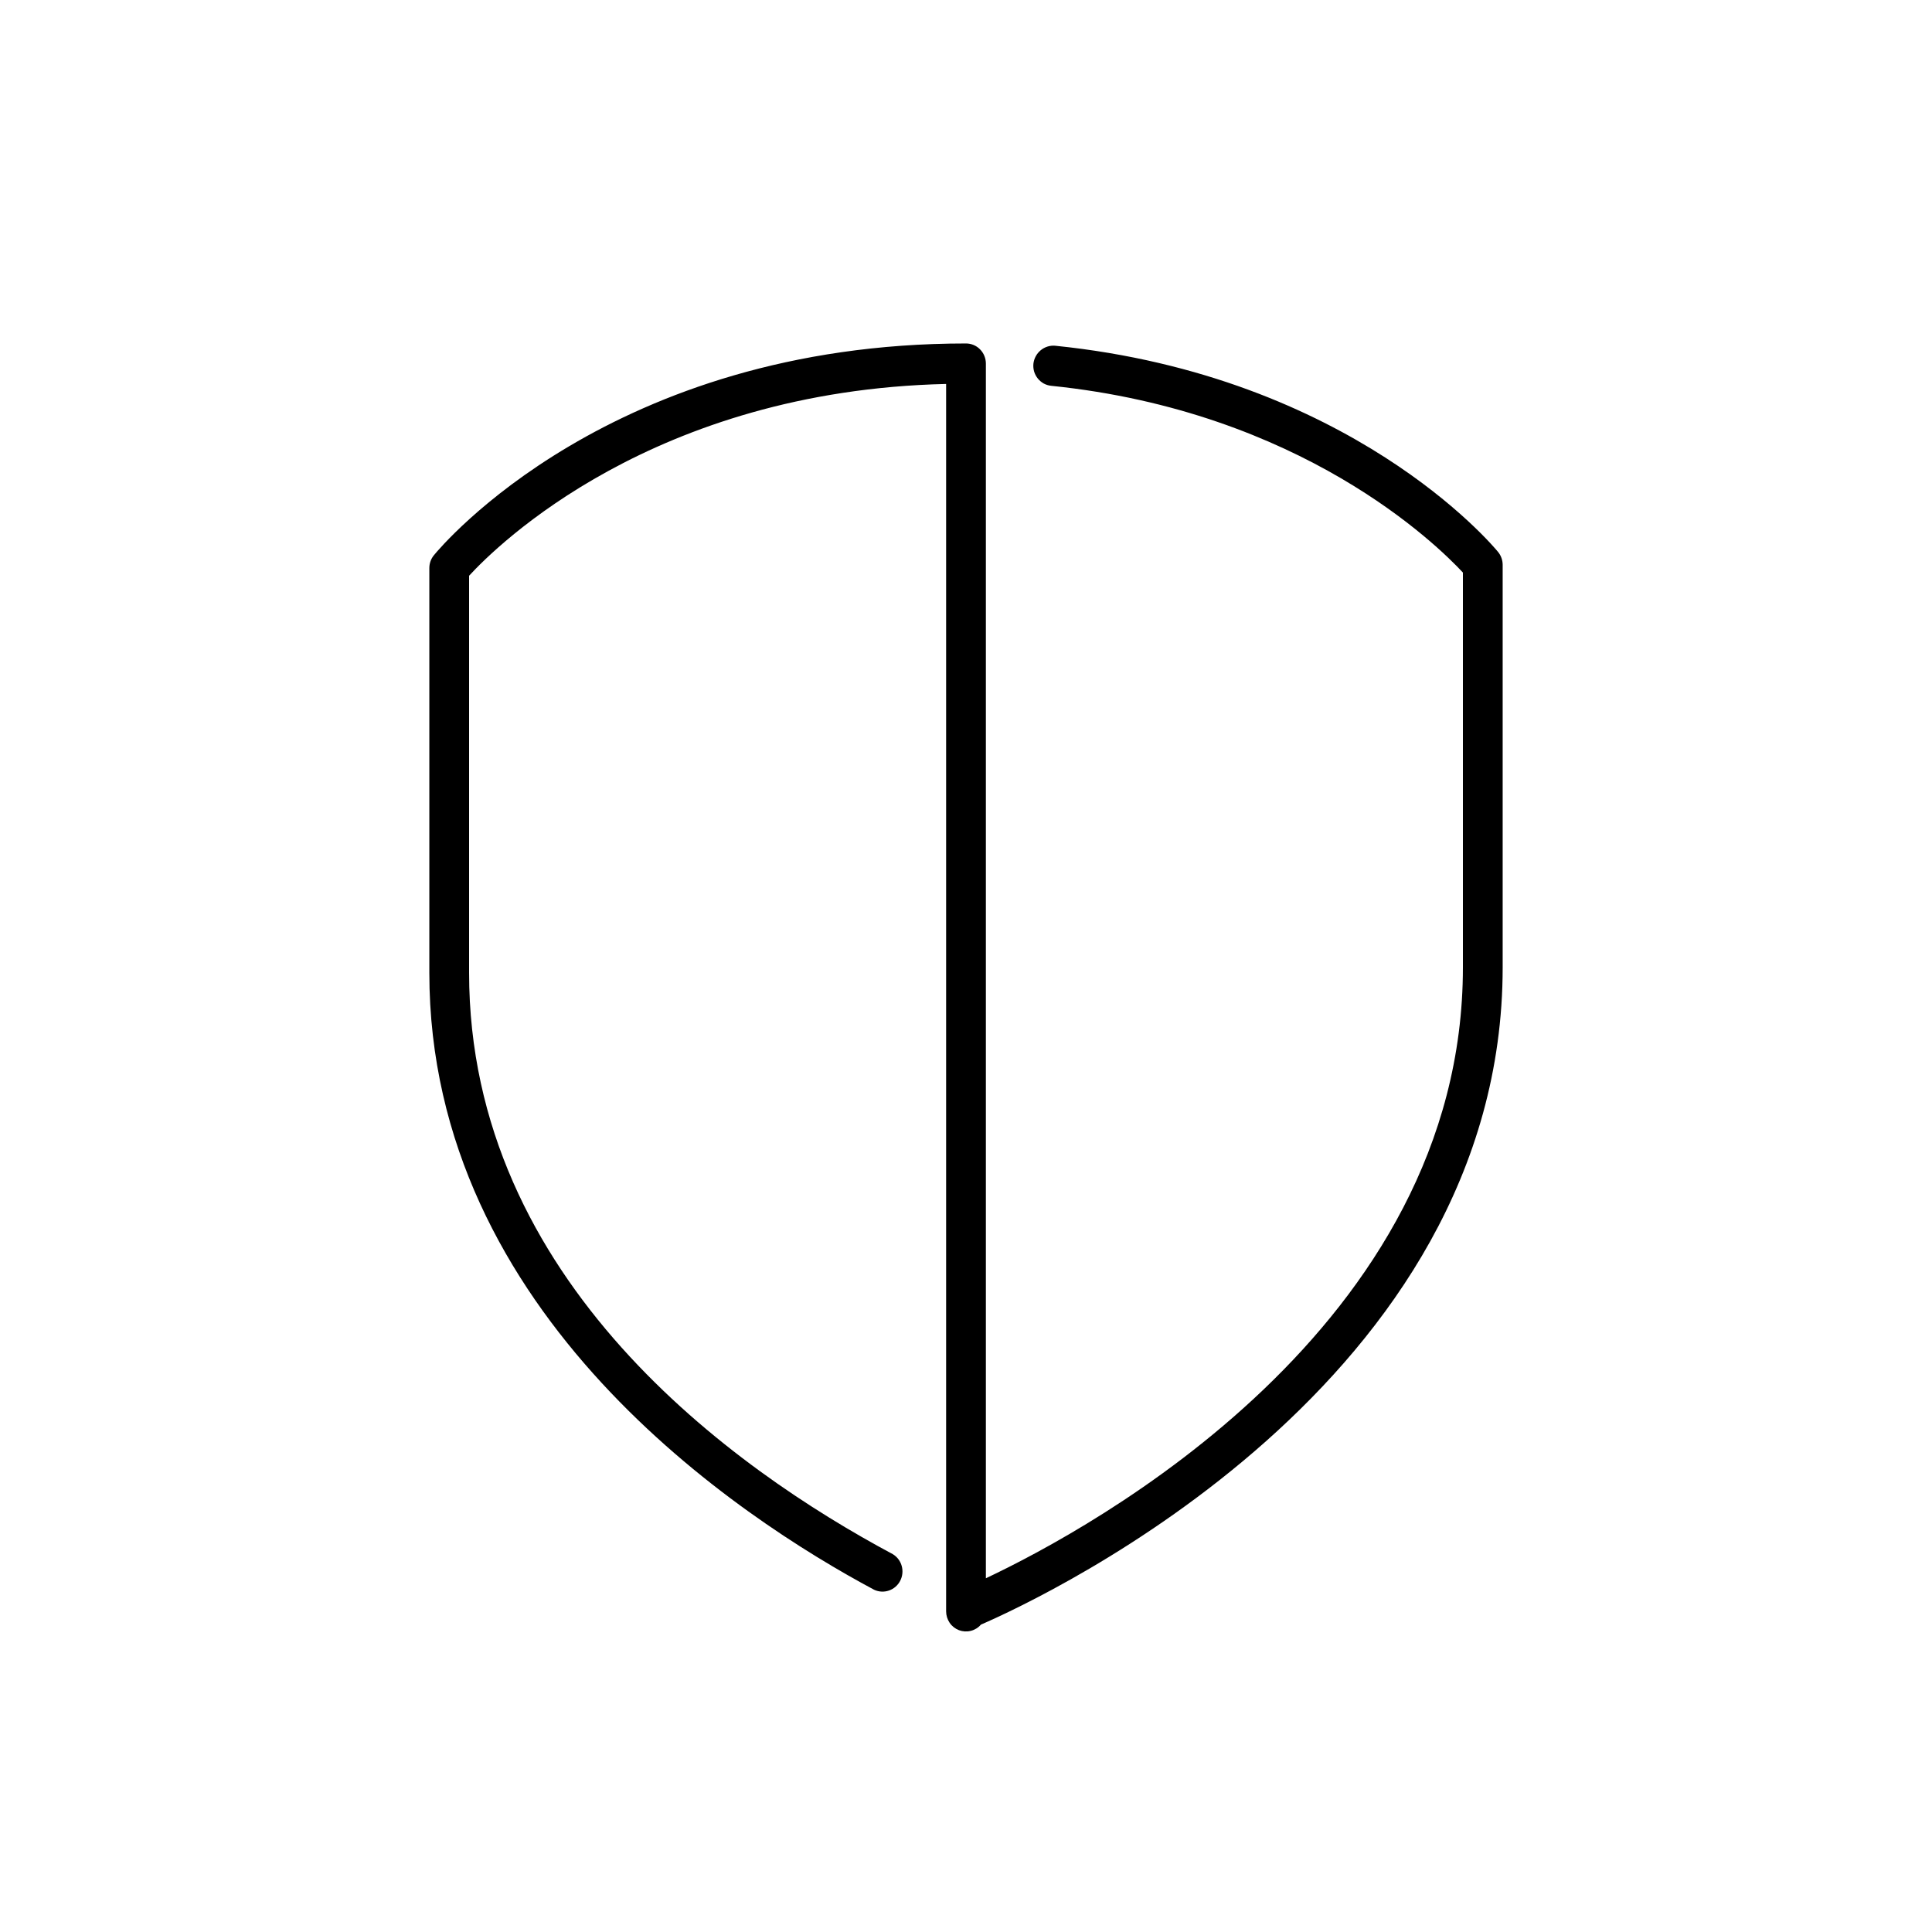
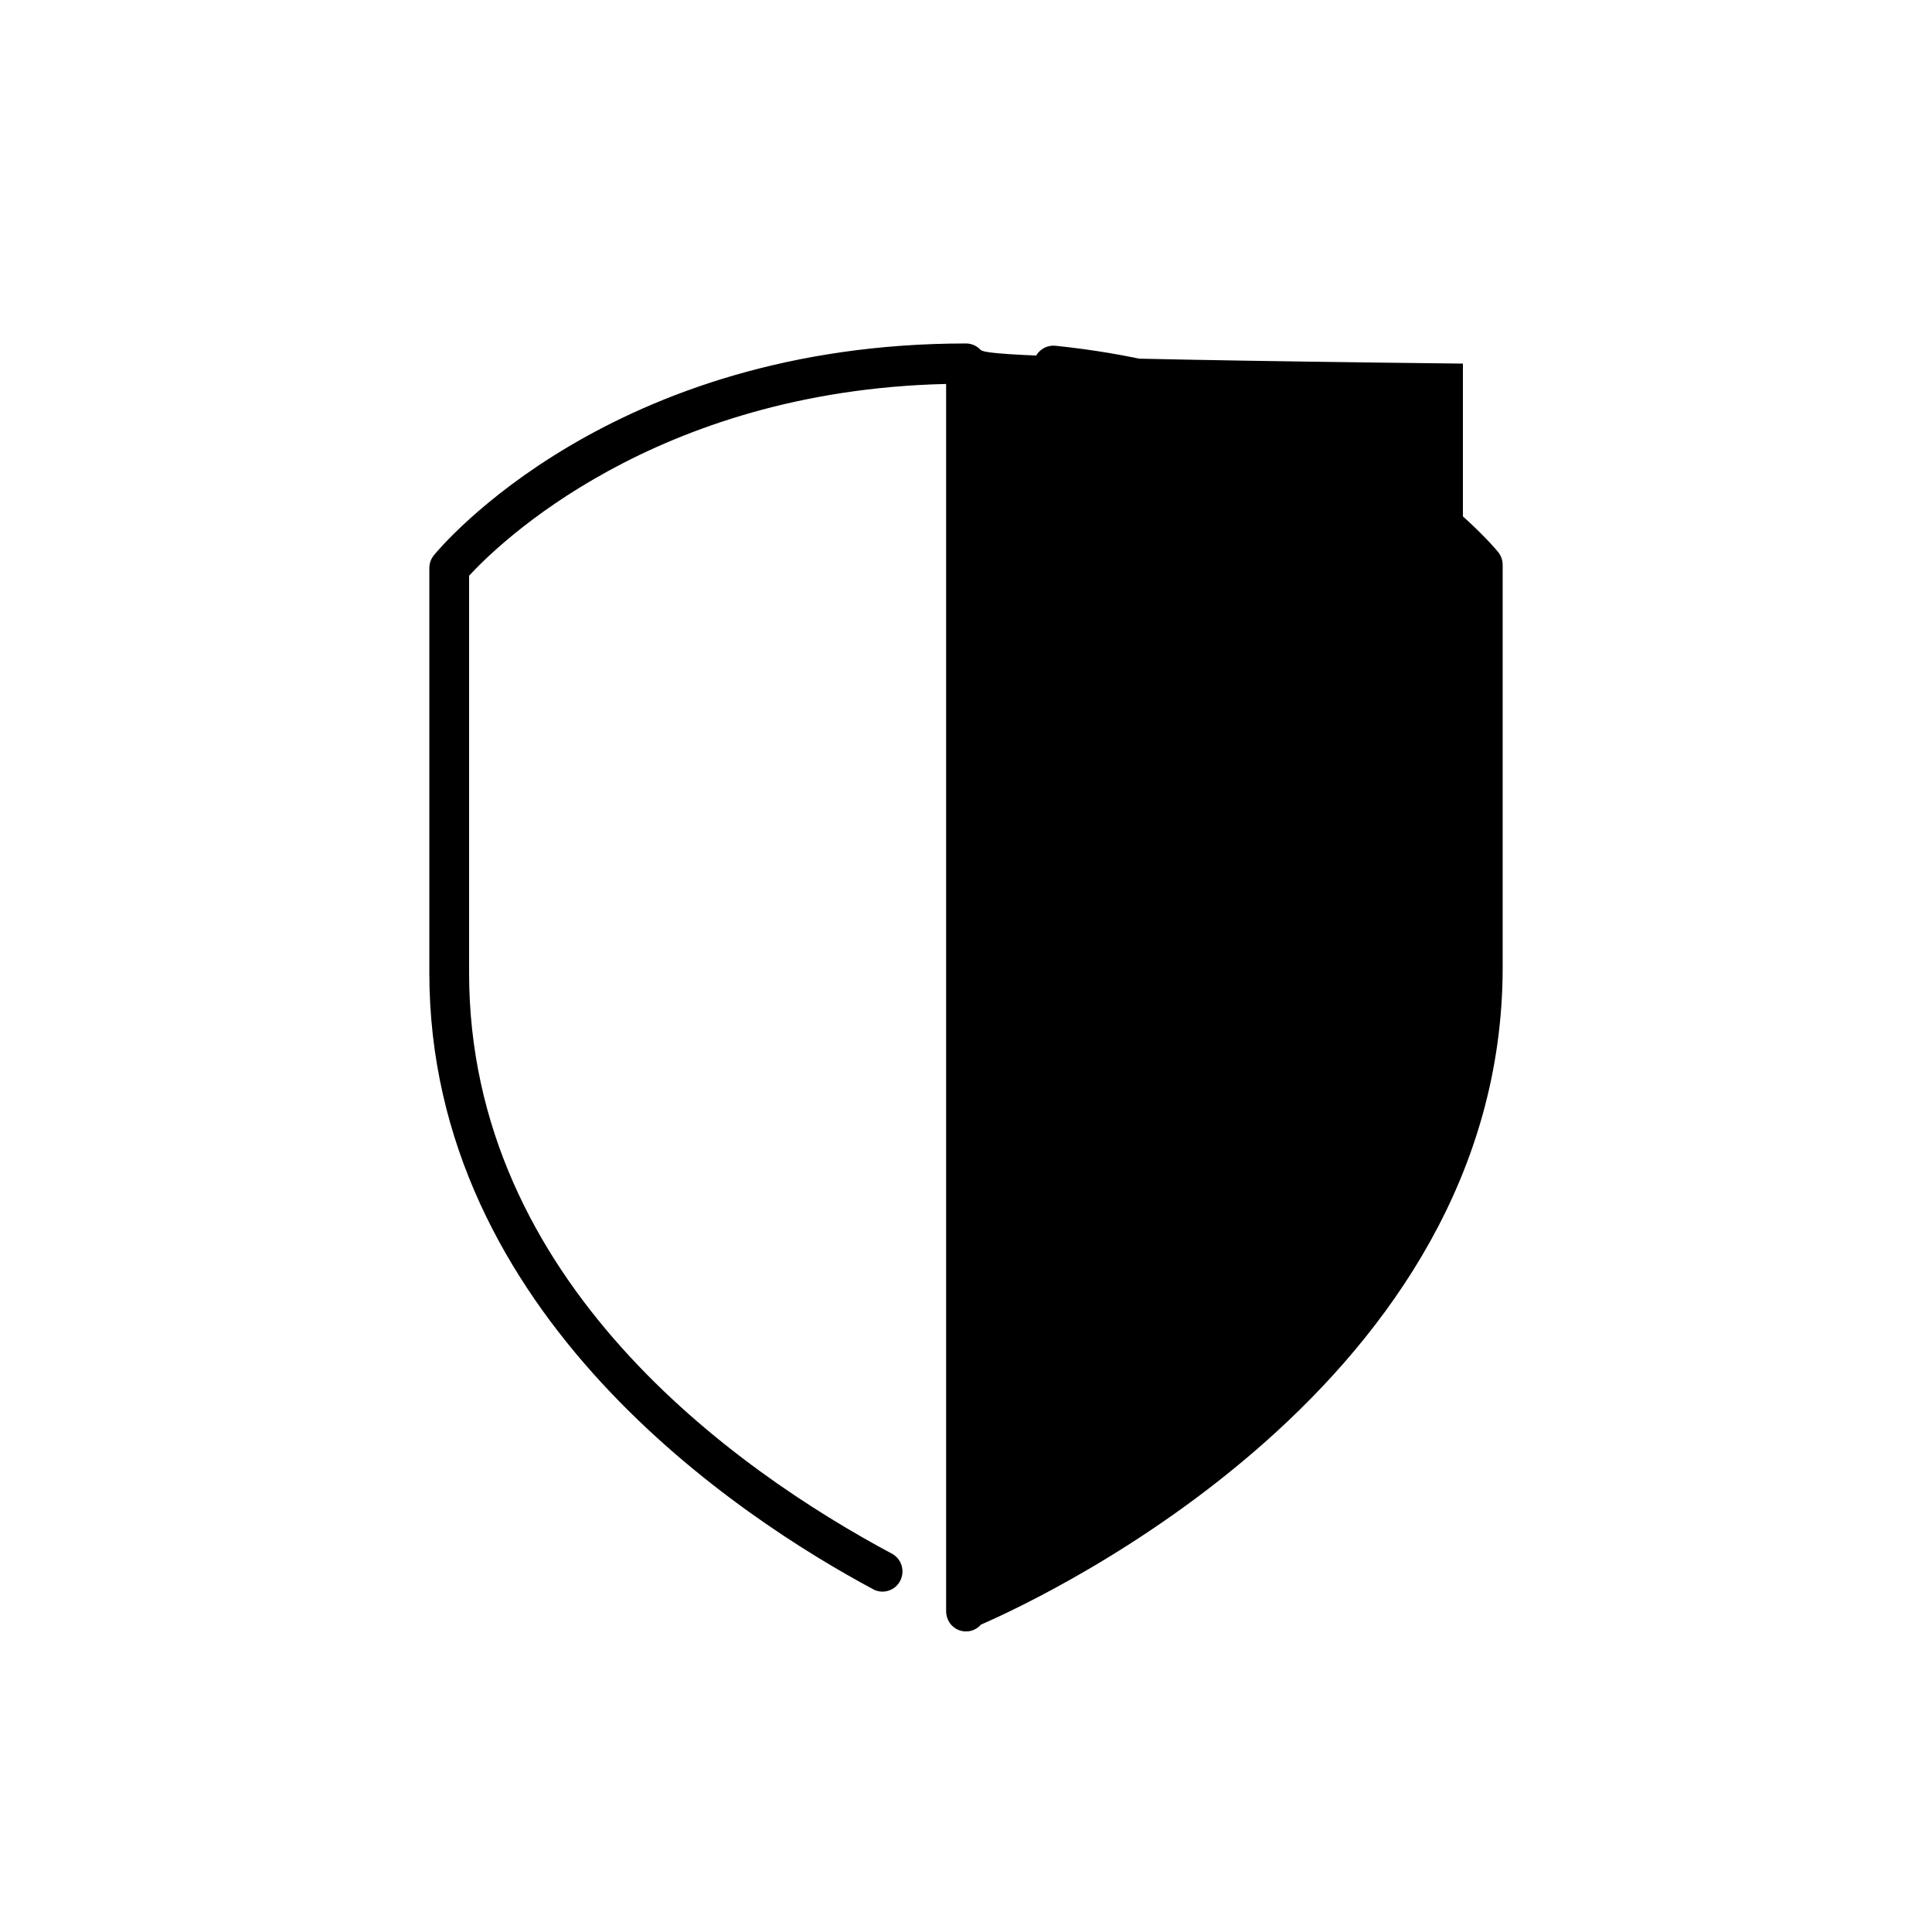
<svg xmlns="http://www.w3.org/2000/svg" width="45" height="45" viewBox="0 0 45 45" fill="none">
-   <path d="M22.5 8C14.225 8 10.27 12.732 10.106 12.933C10.037 13.017 10 13.123 10 13.232V22.658C10 30.63 17.246 35.364 20.361 37.029C20.469 37.079 20.592 37.086 20.704 37.047C20.817 37.009 20.911 36.928 20.966 36.822C21.022 36.715 21.035 36.591 21.003 36.475C20.971 36.359 20.896 36.26 20.794 36.199C17.108 34.229 10.926 29.851 10.926 22.657V13.41C11.576 12.703 15.215 9.101 22.037 8.943V37.531C22.037 37.626 22.066 37.719 22.119 37.798C22.172 37.876 22.248 37.936 22.336 37.97C22.424 38.003 22.52 38.009 22.611 37.986C22.703 37.963 22.785 37.913 22.847 37.841C24.363 37.181 35 32.202 35 22.531V13.156C35 13.047 34.962 12.941 34.894 12.857C34.757 12.689 31.455 8.756 24.578 8.053C24.456 8.042 24.335 8.08 24.24 8.158C24.145 8.237 24.084 8.349 24.07 8.473C24.064 8.534 24.07 8.596 24.087 8.655C24.105 8.714 24.134 8.768 24.172 8.816C24.211 8.864 24.258 8.903 24.311 8.933C24.365 8.962 24.424 8.98 24.484 8.986C30.306 9.581 33.468 12.685 34.074 13.336V22.531C34.074 30.924 25.405 35.608 22.963 36.761V8.469C22.963 8.344 22.914 8.225 22.827 8.137C22.741 8.049 22.623 8 22.5 8Z" fill="black" />
+   <path d="M22.5 8C14.225 8 10.27 12.732 10.106 12.933C10.037 13.017 10 13.123 10 13.232V22.658C10 30.63 17.246 35.364 20.361 37.029C20.469 37.079 20.592 37.086 20.704 37.047C20.817 37.009 20.911 36.928 20.966 36.822C21.022 36.715 21.035 36.591 21.003 36.475C20.971 36.359 20.896 36.26 20.794 36.199C17.108 34.229 10.926 29.851 10.926 22.657V13.41C11.576 12.703 15.215 9.101 22.037 8.943V37.531C22.037 37.626 22.066 37.719 22.119 37.798C22.172 37.876 22.248 37.936 22.336 37.97C22.424 38.003 22.52 38.009 22.611 37.986C22.703 37.963 22.785 37.913 22.847 37.841C24.363 37.181 35 32.202 35 22.531V13.156C35 13.047 34.962 12.941 34.894 12.857C34.757 12.689 31.455 8.756 24.578 8.053C24.456 8.042 24.335 8.08 24.24 8.158C24.145 8.237 24.084 8.349 24.07 8.473C24.064 8.534 24.07 8.596 24.087 8.655C24.105 8.714 24.134 8.768 24.172 8.816C24.211 8.864 24.258 8.903 24.311 8.933C24.365 8.962 24.424 8.98 24.484 8.986C30.306 9.581 33.468 12.685 34.074 13.336V22.531V8.469C22.963 8.344 22.914 8.225 22.827 8.137C22.741 8.049 22.623 8 22.5 8Z" fill="black" />
</svg>